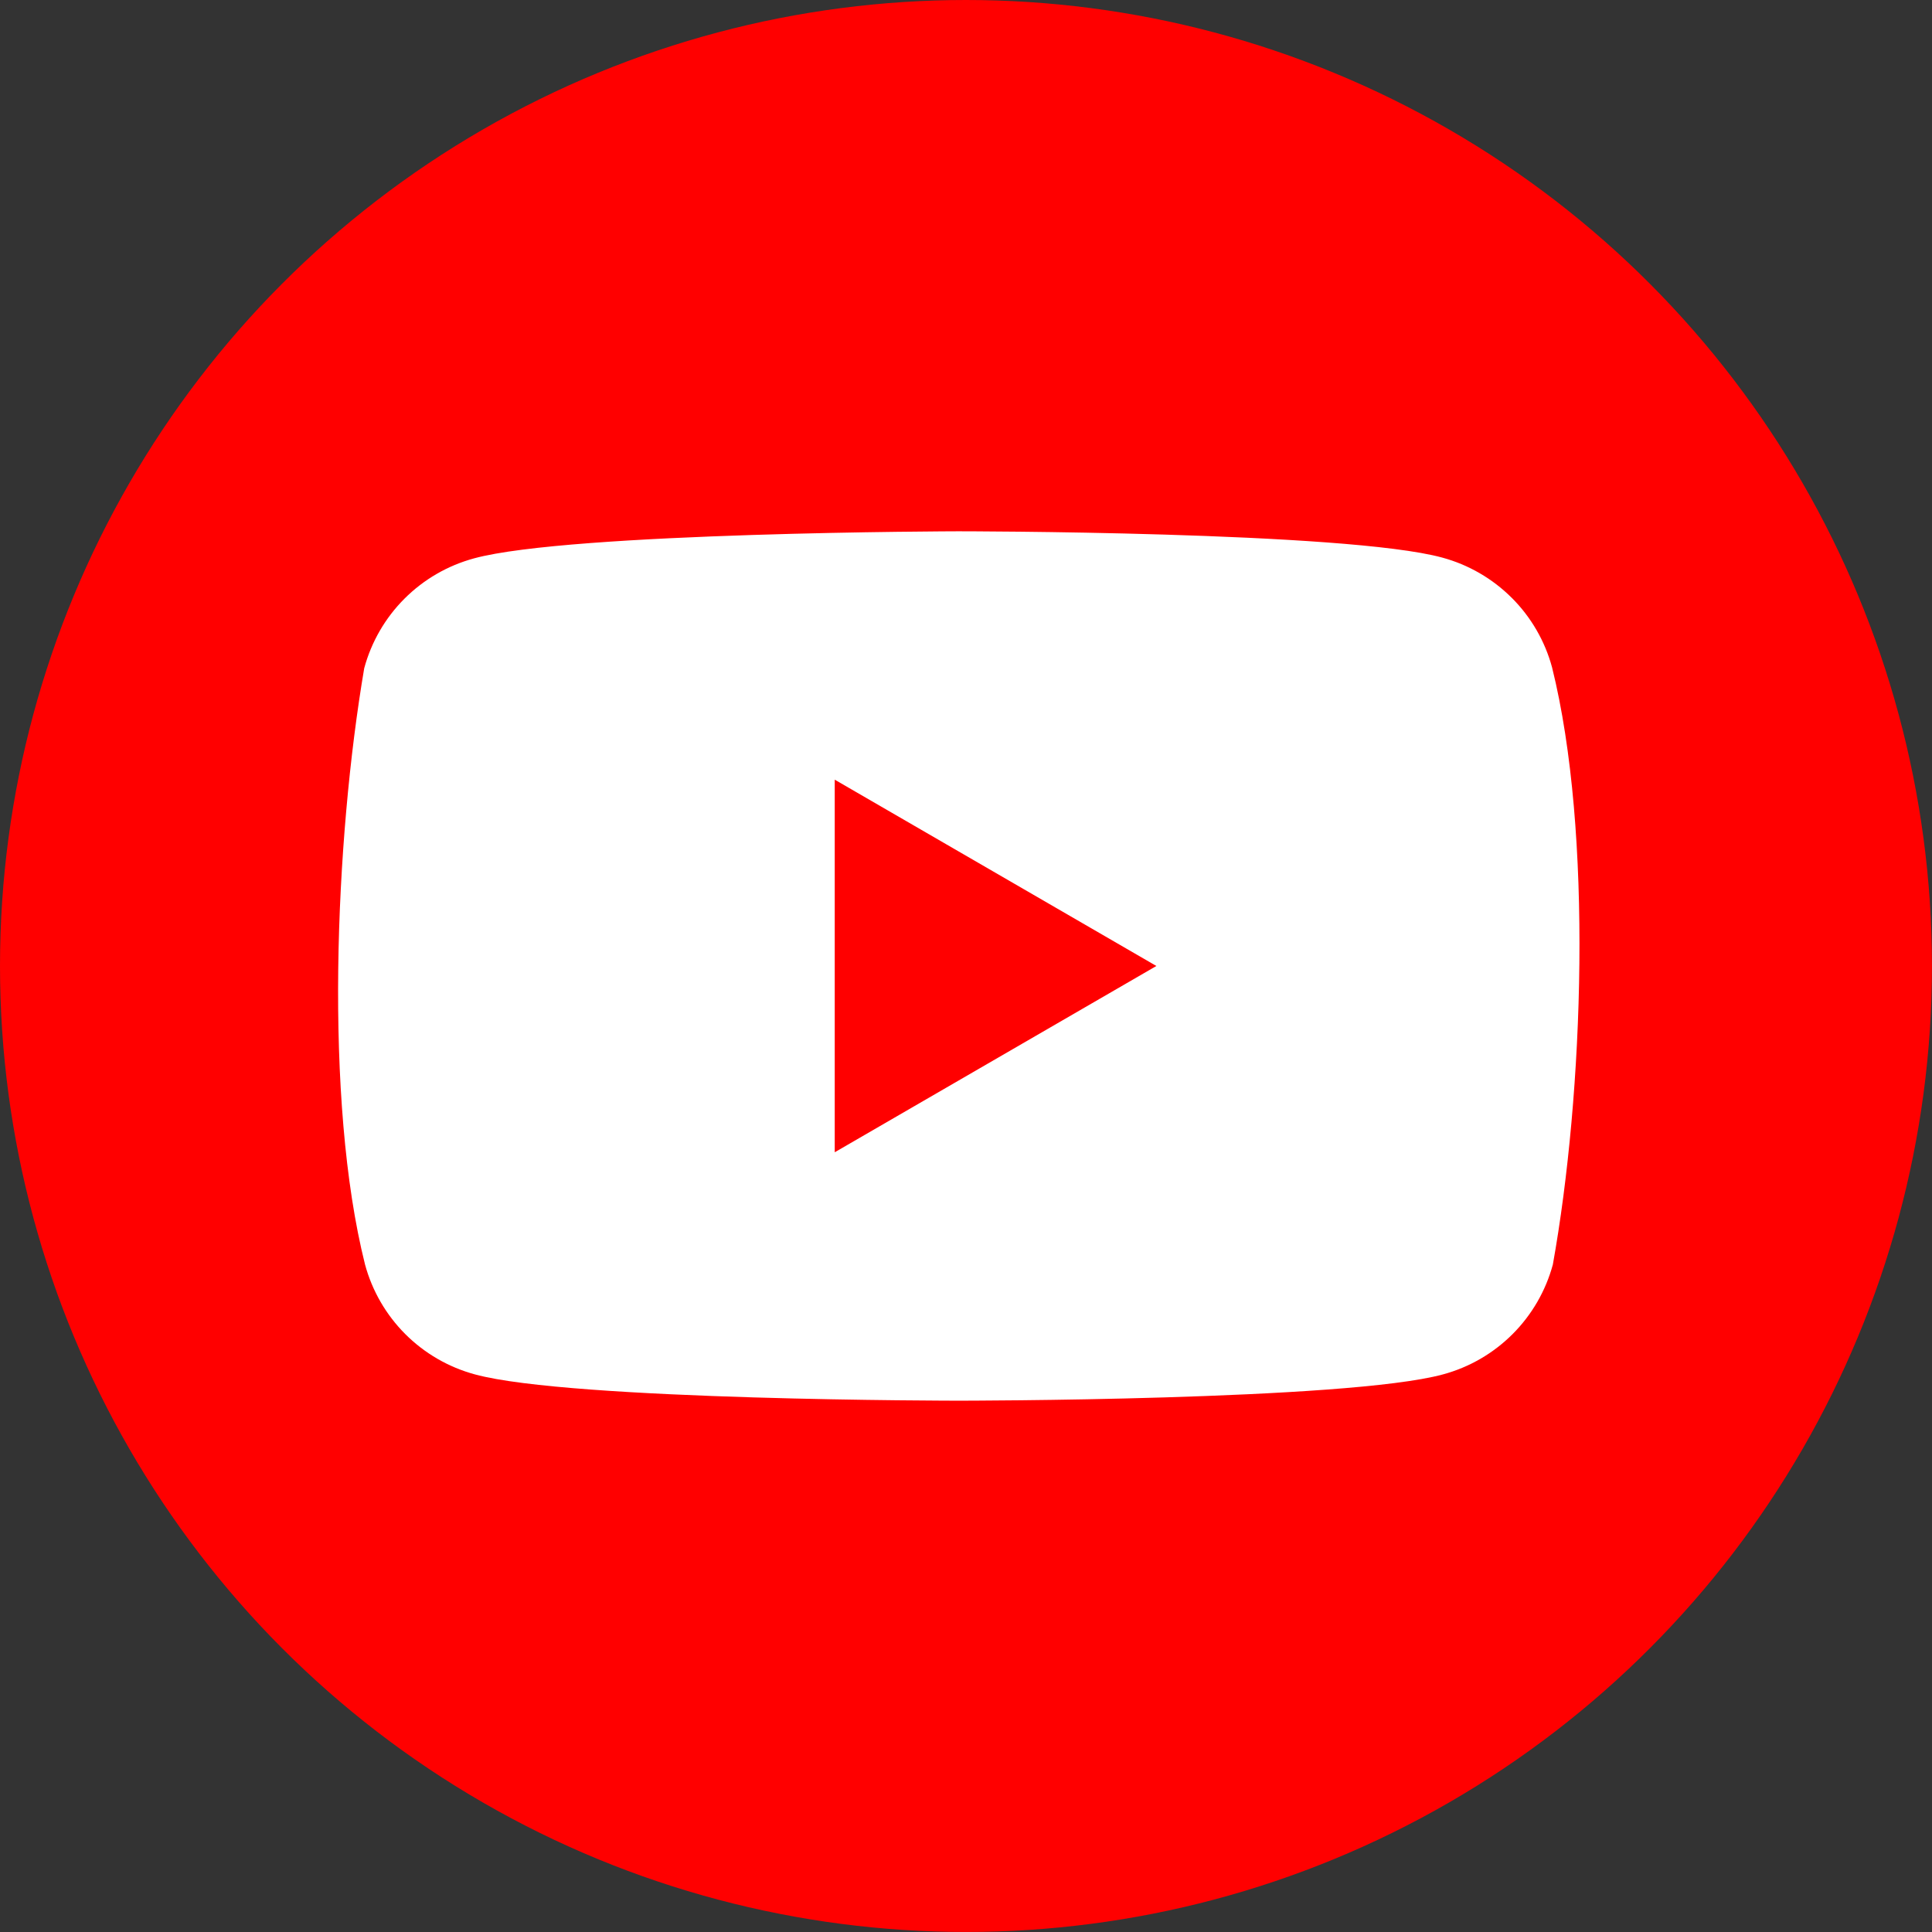
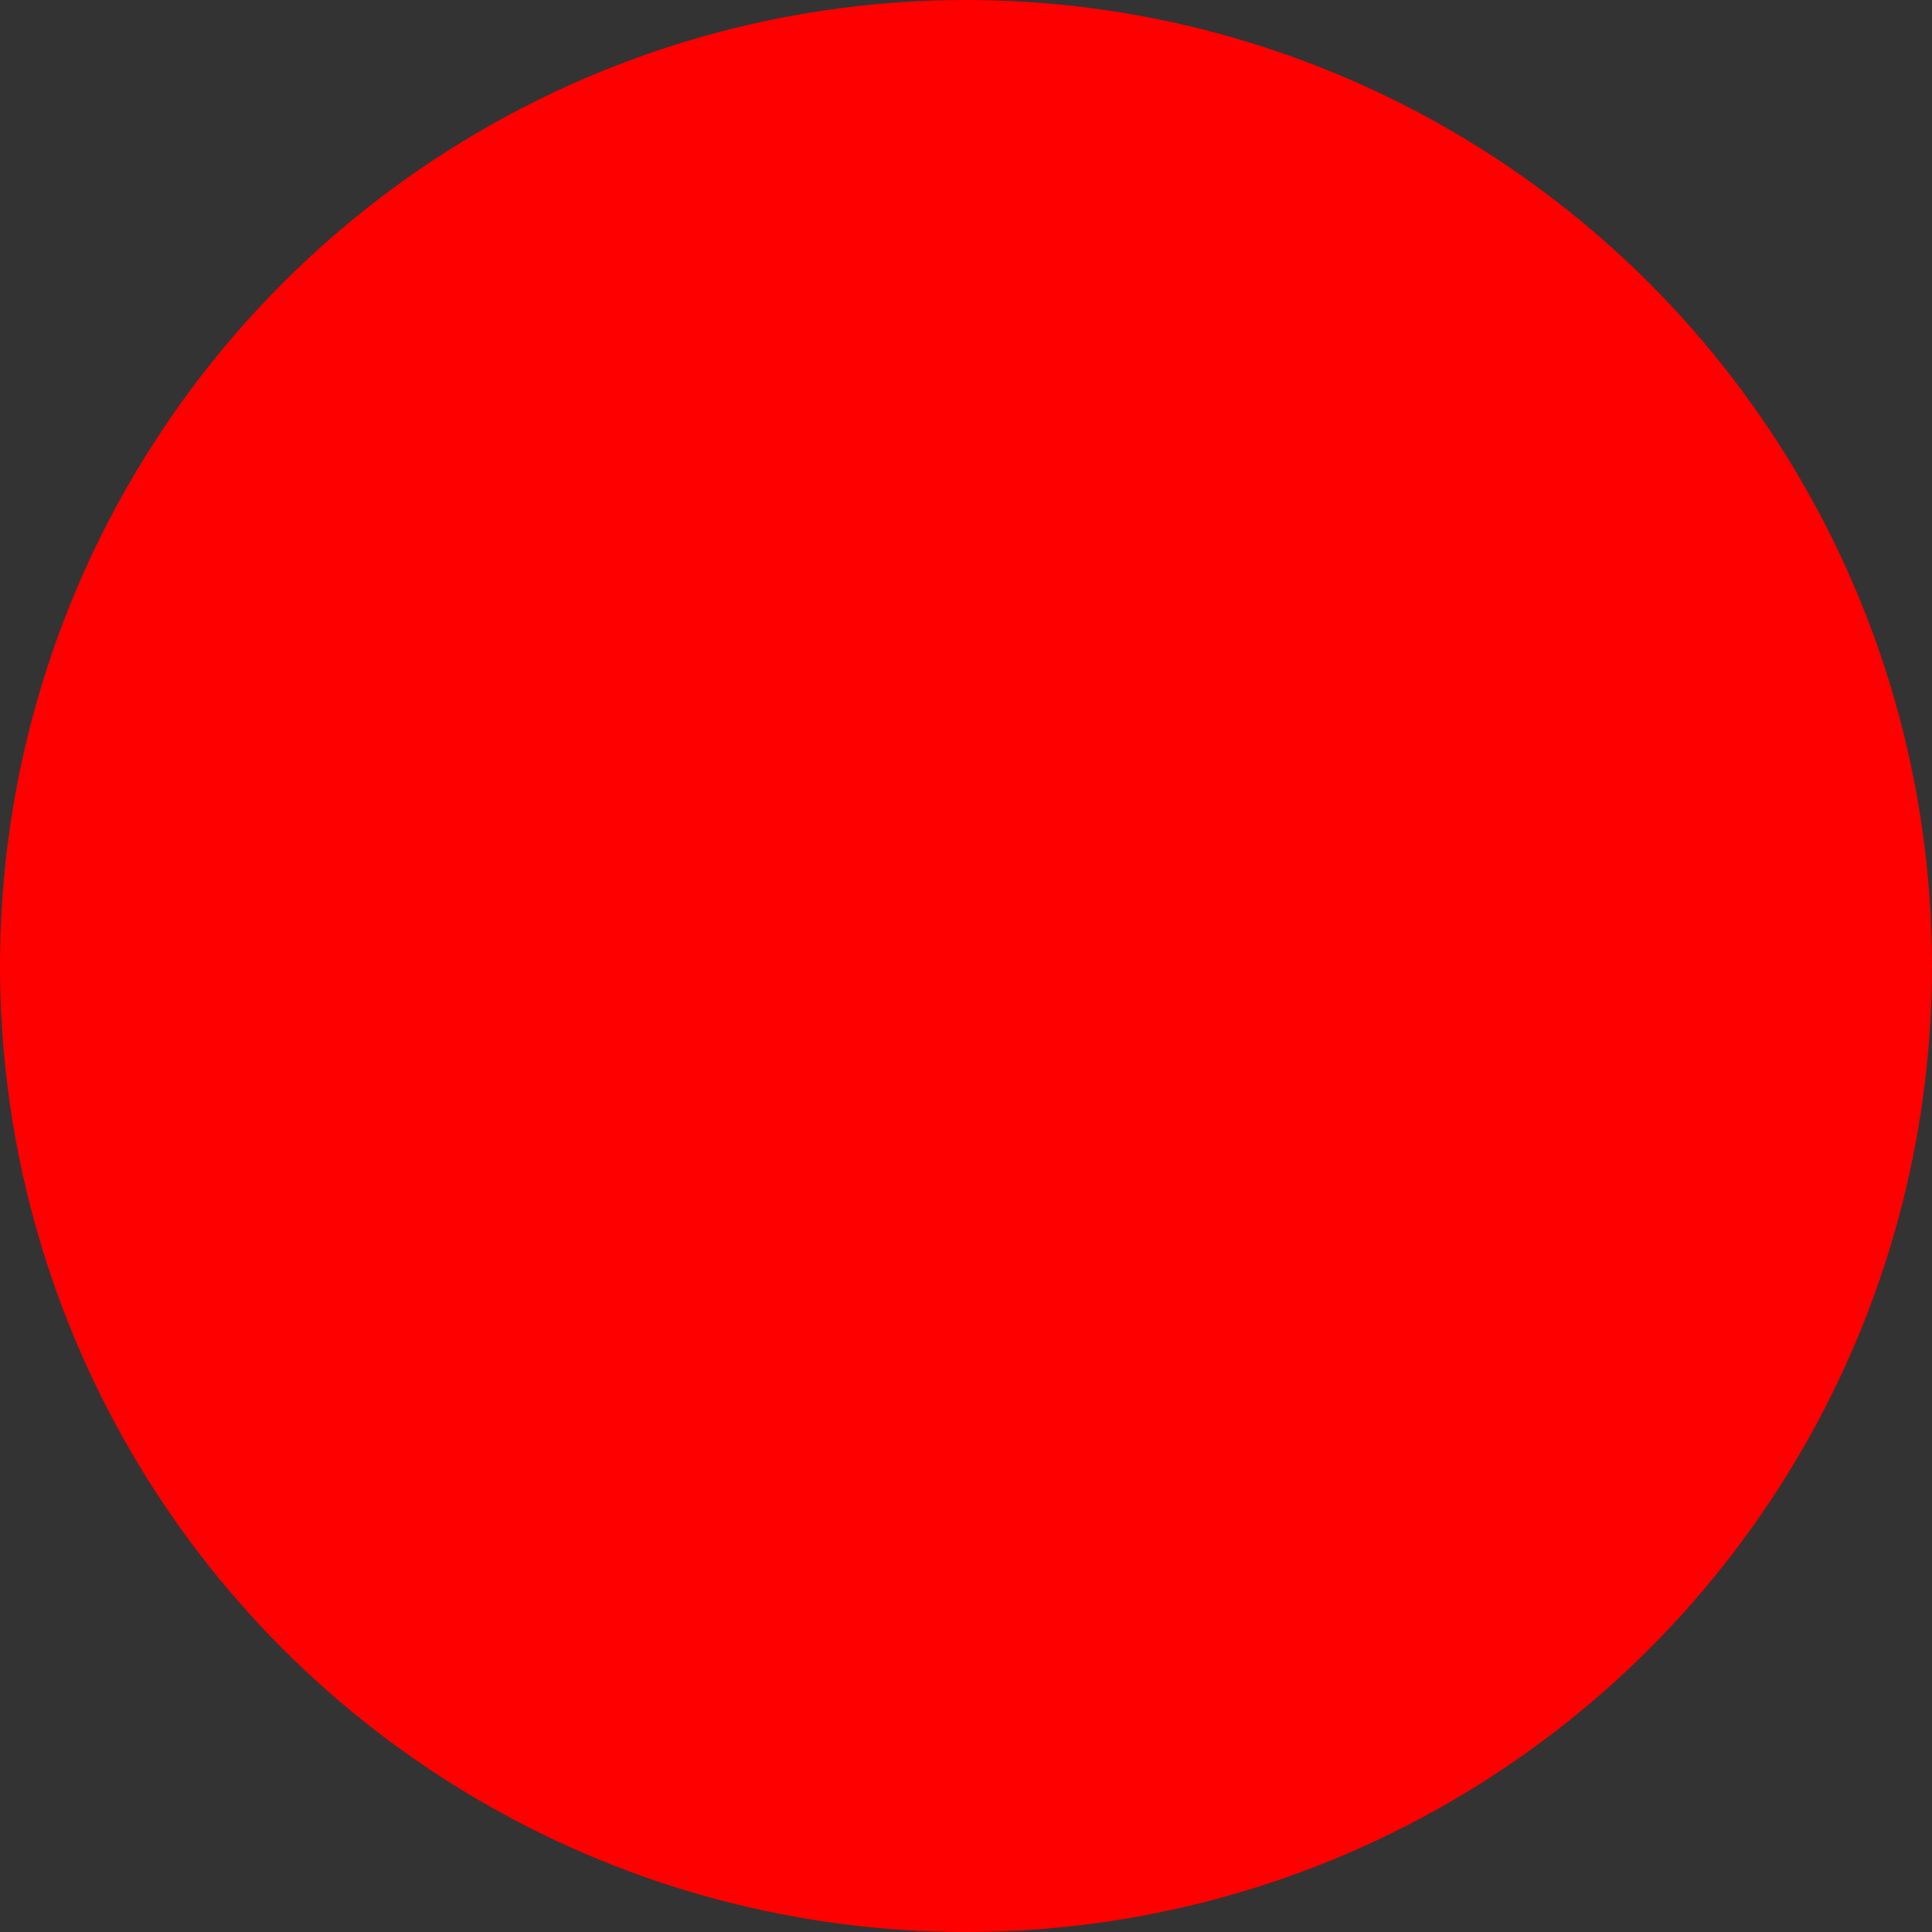
<svg xmlns="http://www.w3.org/2000/svg" id="_圖層_2" viewBox="0 0 666.67 666.67">
  <rect x="0" y="0" width="666.67" height="666.67" fill="#333333" stroke="none" />
  <defs>
    <style>.cls-1{fill:red;}.cls-2{fill:#fff;fill-rule:evenodd;}</style>
  </defs>
  <g id="_圖層_1-2">
    <circle class="cls-1" cx="333.33" cy="333.33" r="333.33" />
-     <path class="cls-2" d="m521.67,206.3c6.65,6.65,11.45,14.93,13.9,24.01,14.15,56.95,10.88,146.89.27,206.04-2.46,9.08-7.25,17.36-13.9,24.01-6.65,6.65-14.93,11.45-24.01,13.9-33.24,9.07-167.03,9.07-167.03,9.07,0,0-133.79,0-167.03-9.07-9.08-2.46-17.36-7.25-24.01-13.9-6.65-6.65-11.44-14.93-13.9-24.01-14.23-56.7-10.33-146.7-.28-205.77,2.46-9.08,7.25-17.36,13.9-24.01,6.65-6.65,14.93-11.44,24.01-13.9,33.24-9.06,167.03-9.34,167.03-9.34,0,0,133.79,0,167.03,9.07,9.08,2.46,17.36,7.25,24.01,13.9Zm-122.64,127.03l-110.99,64.28v-128.57l110.99,64.29Z" />
  </g>
</svg>